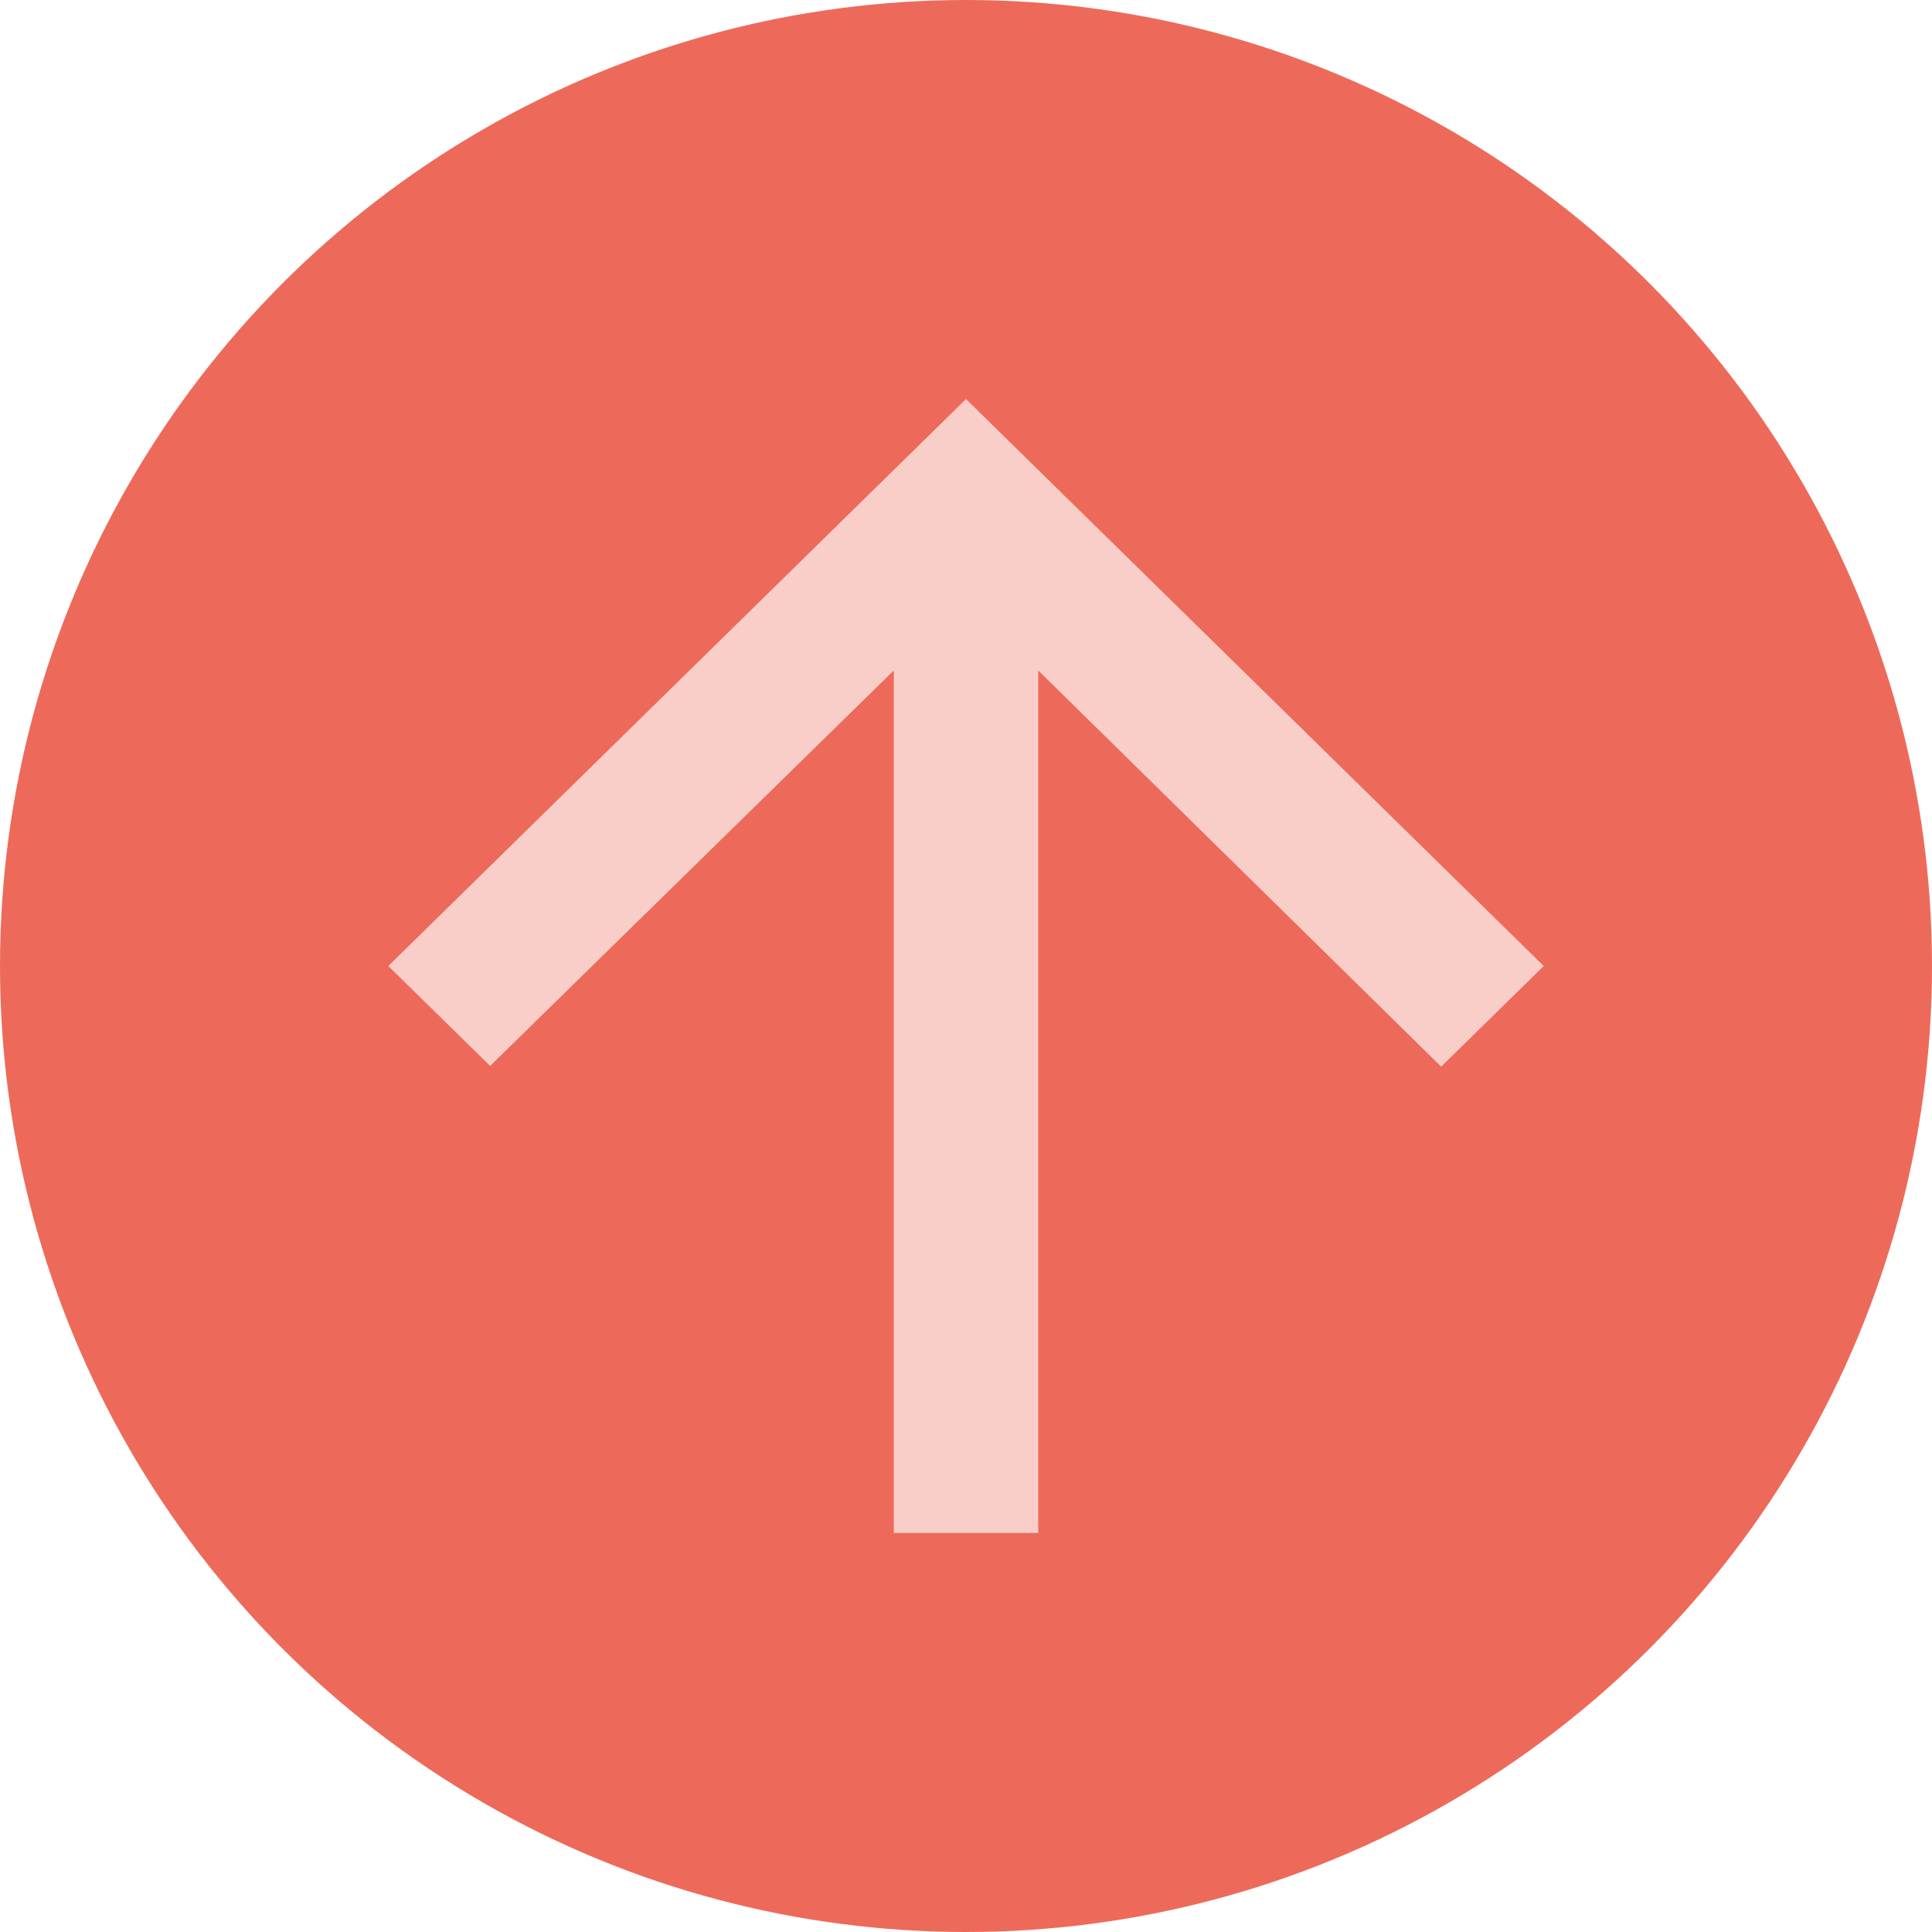
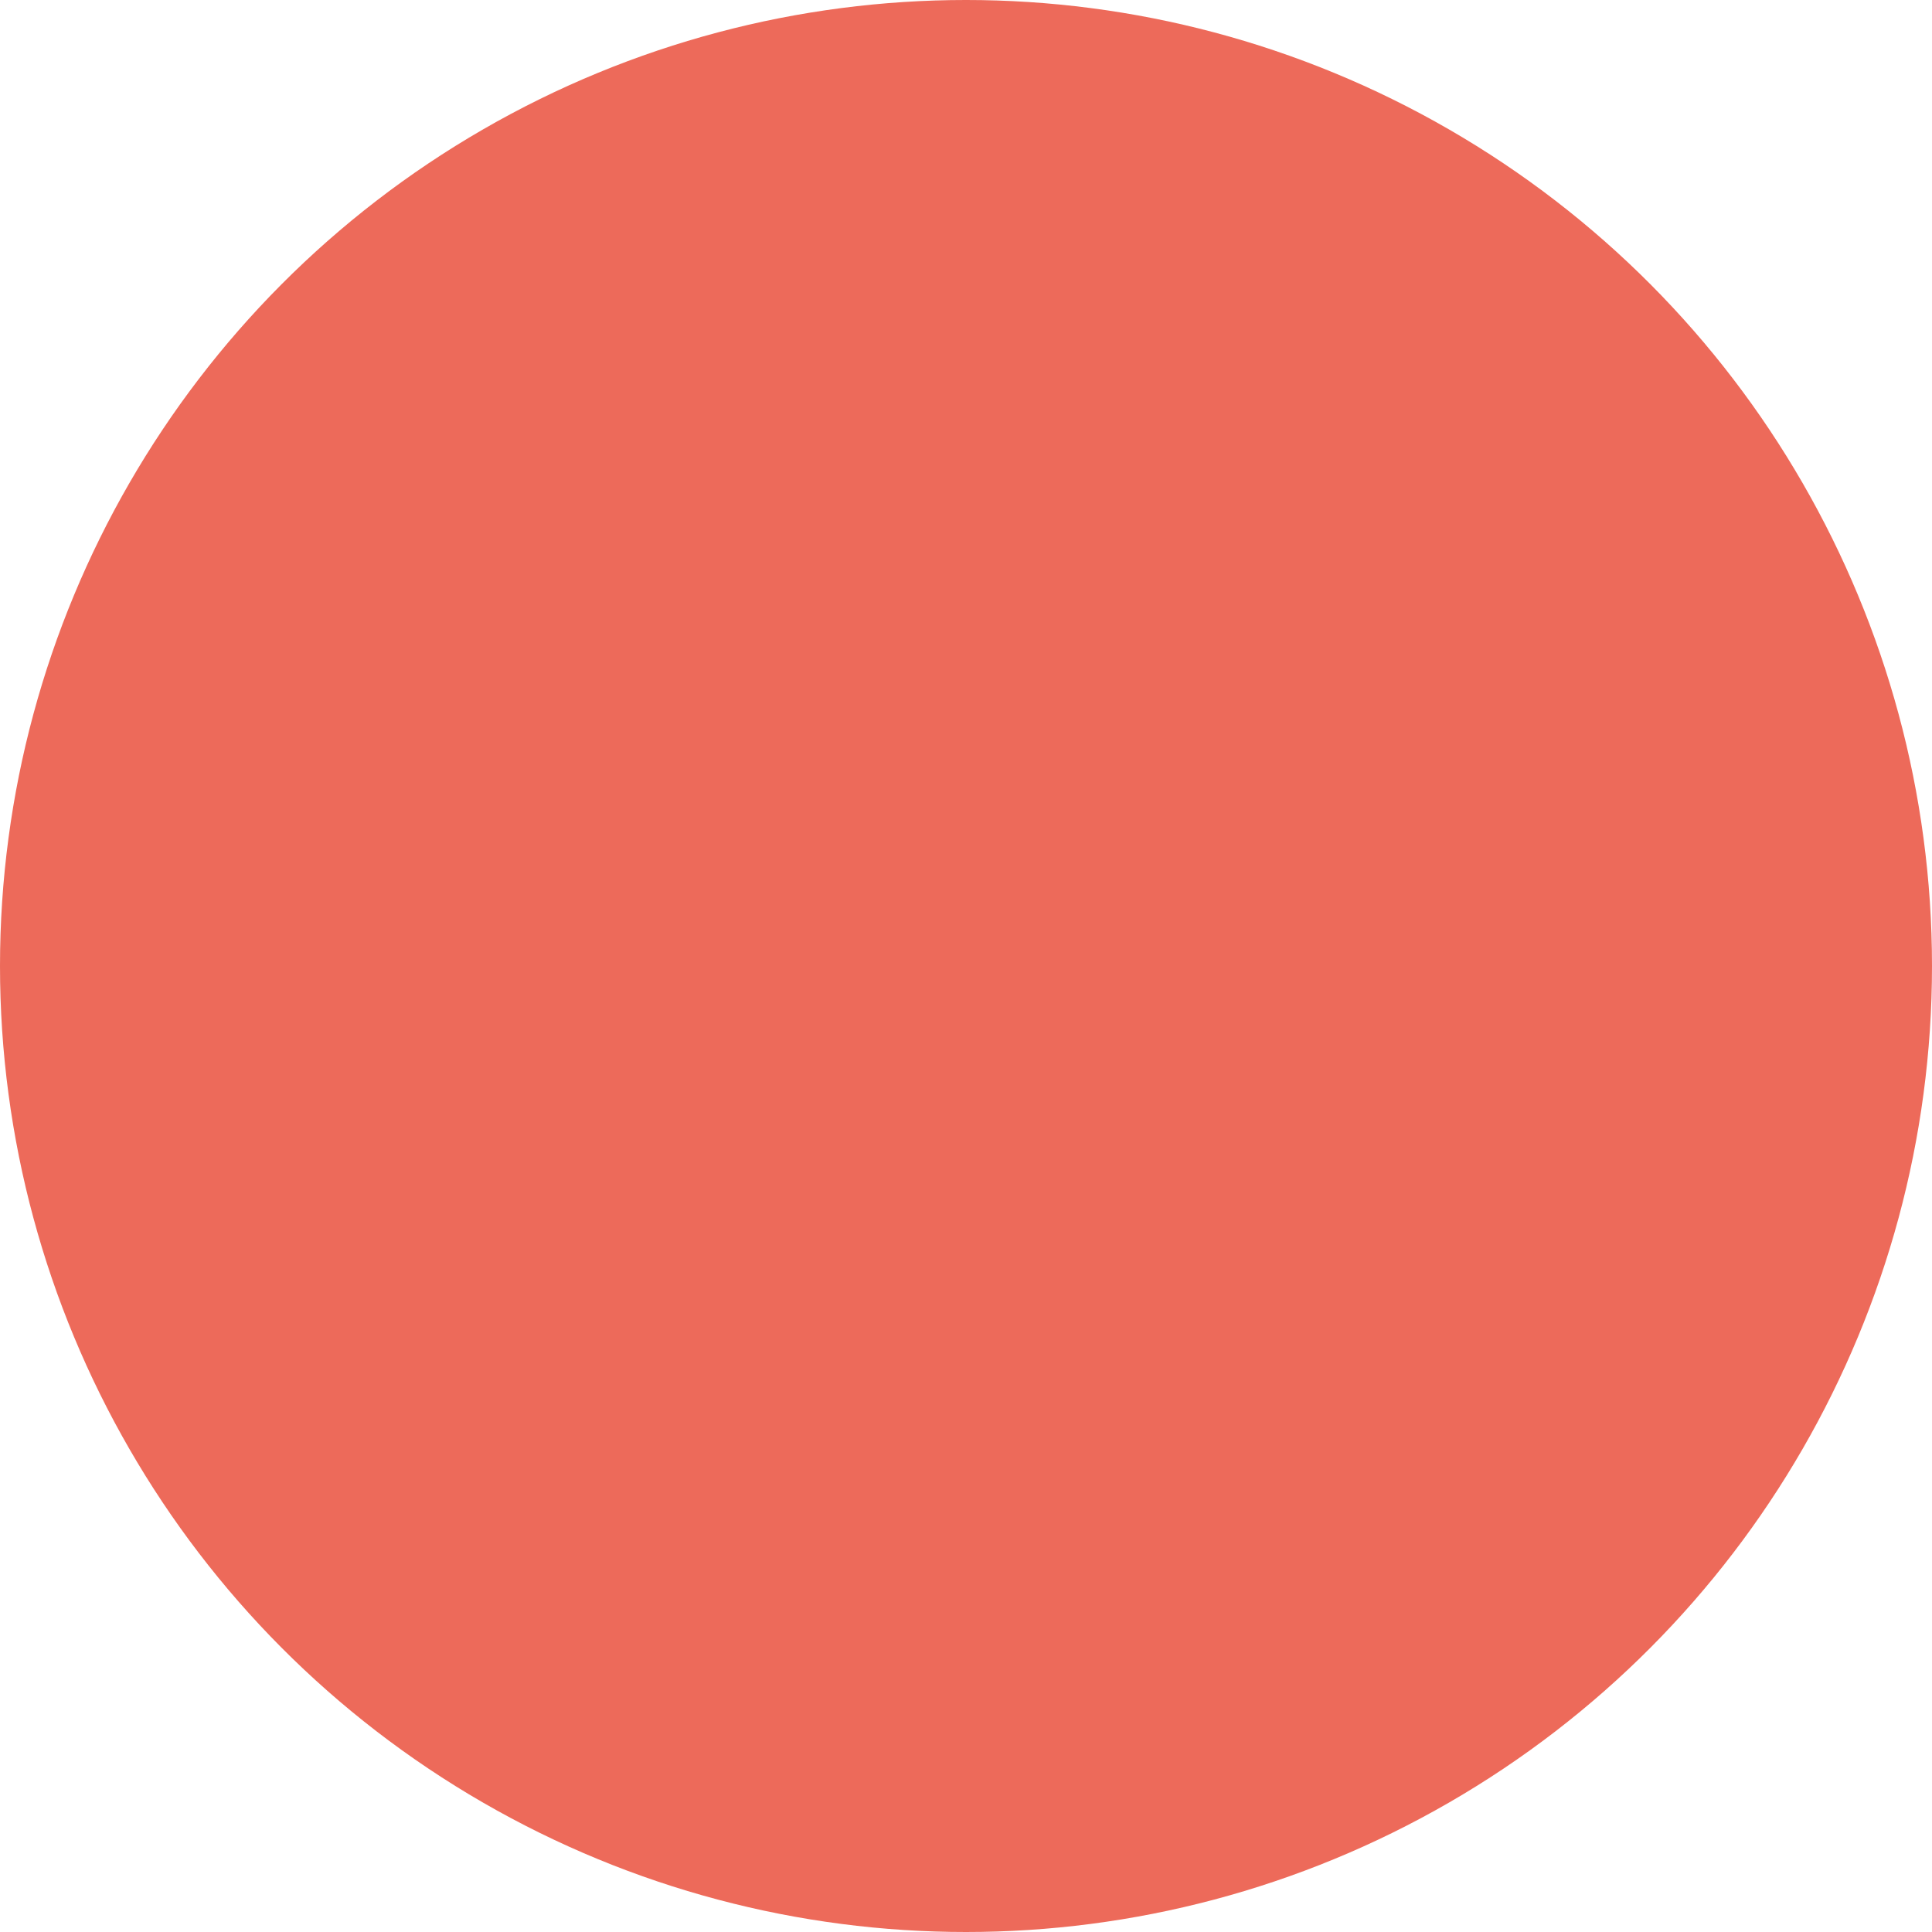
<svg xmlns="http://www.w3.org/2000/svg" viewBox="0 0 75 75">
  <g id="Group_32" data-name="Group 32" transform="translate(-415 -3733)">
    <circle id="Ellipse_31" data-name="Ellipse 31" cx="37.5" cy="37.5" r="37.5" transform="translate(415 3733)" fill="#ed6a5a" />
-     <path id="Icon_material-arrow-upward" data-name="Icon material-arrow-upward" d="M6,28.009l3.953,3.879,15.67-15.351V50.018H31.23V16.537L46.872,31.916l3.981-3.907L28.426,6Z" transform="translate(424.074 3742.491)" fill="#f9cec8" />
  </g>
</svg>